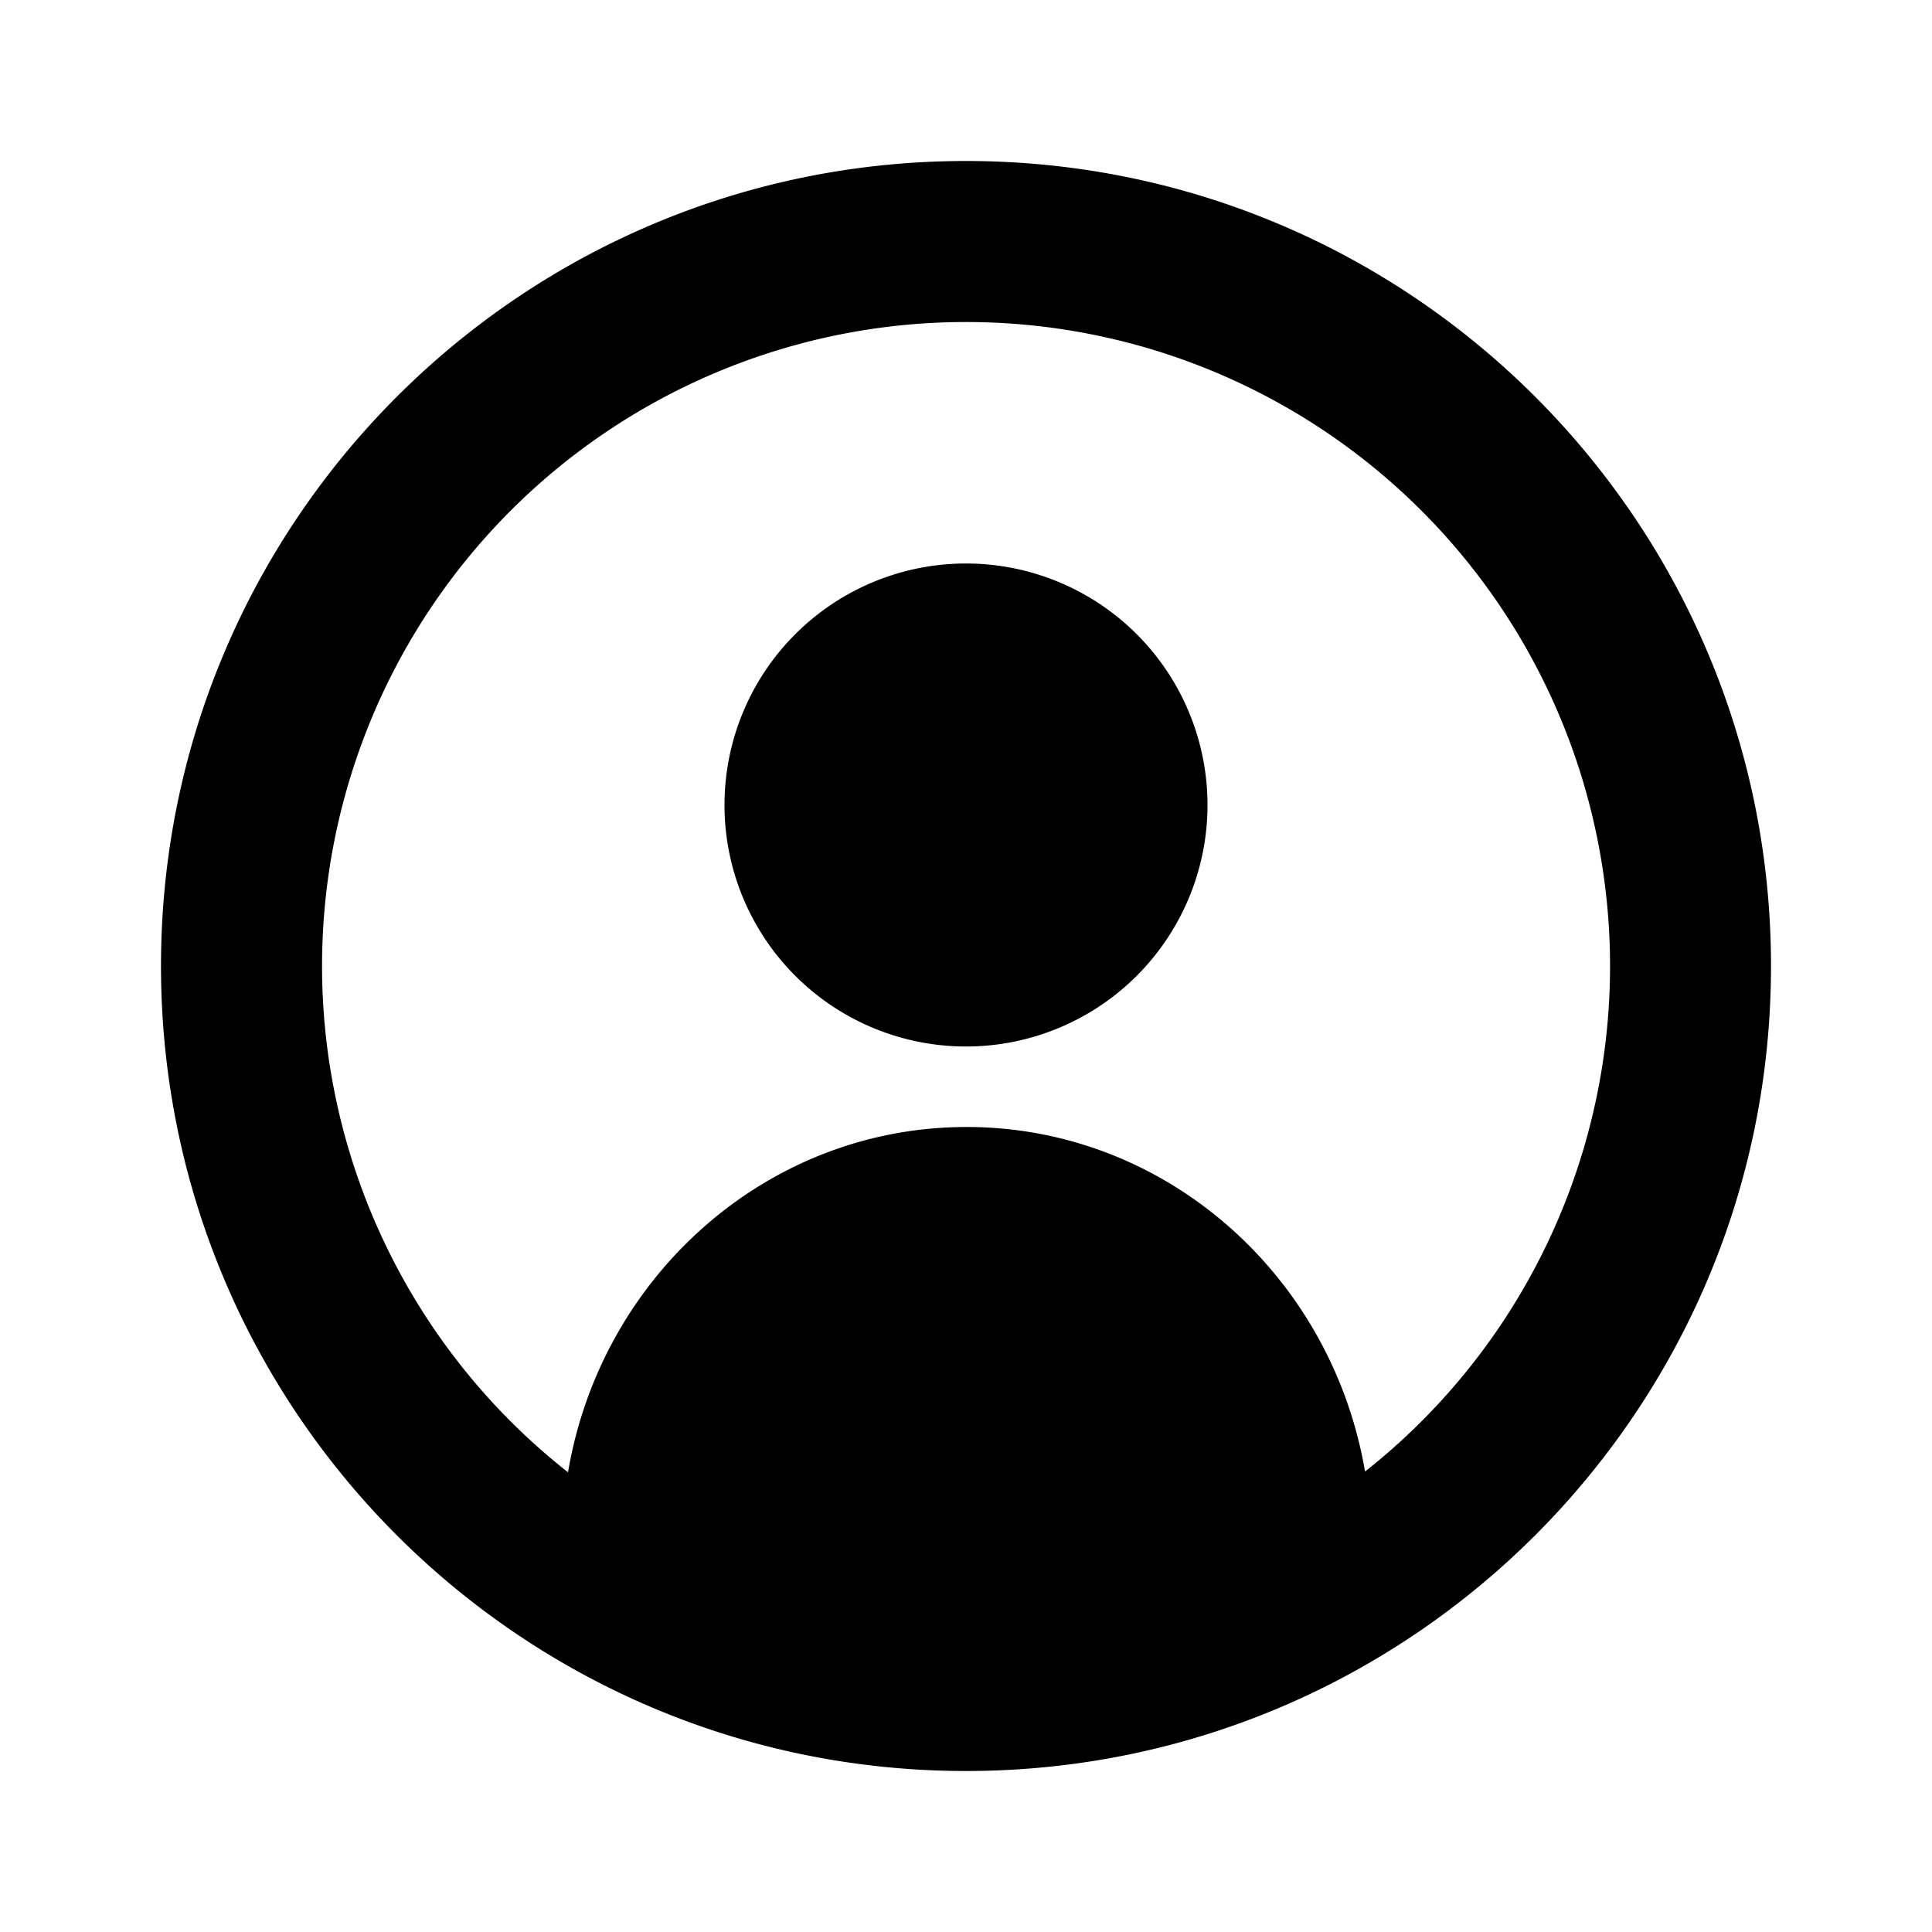
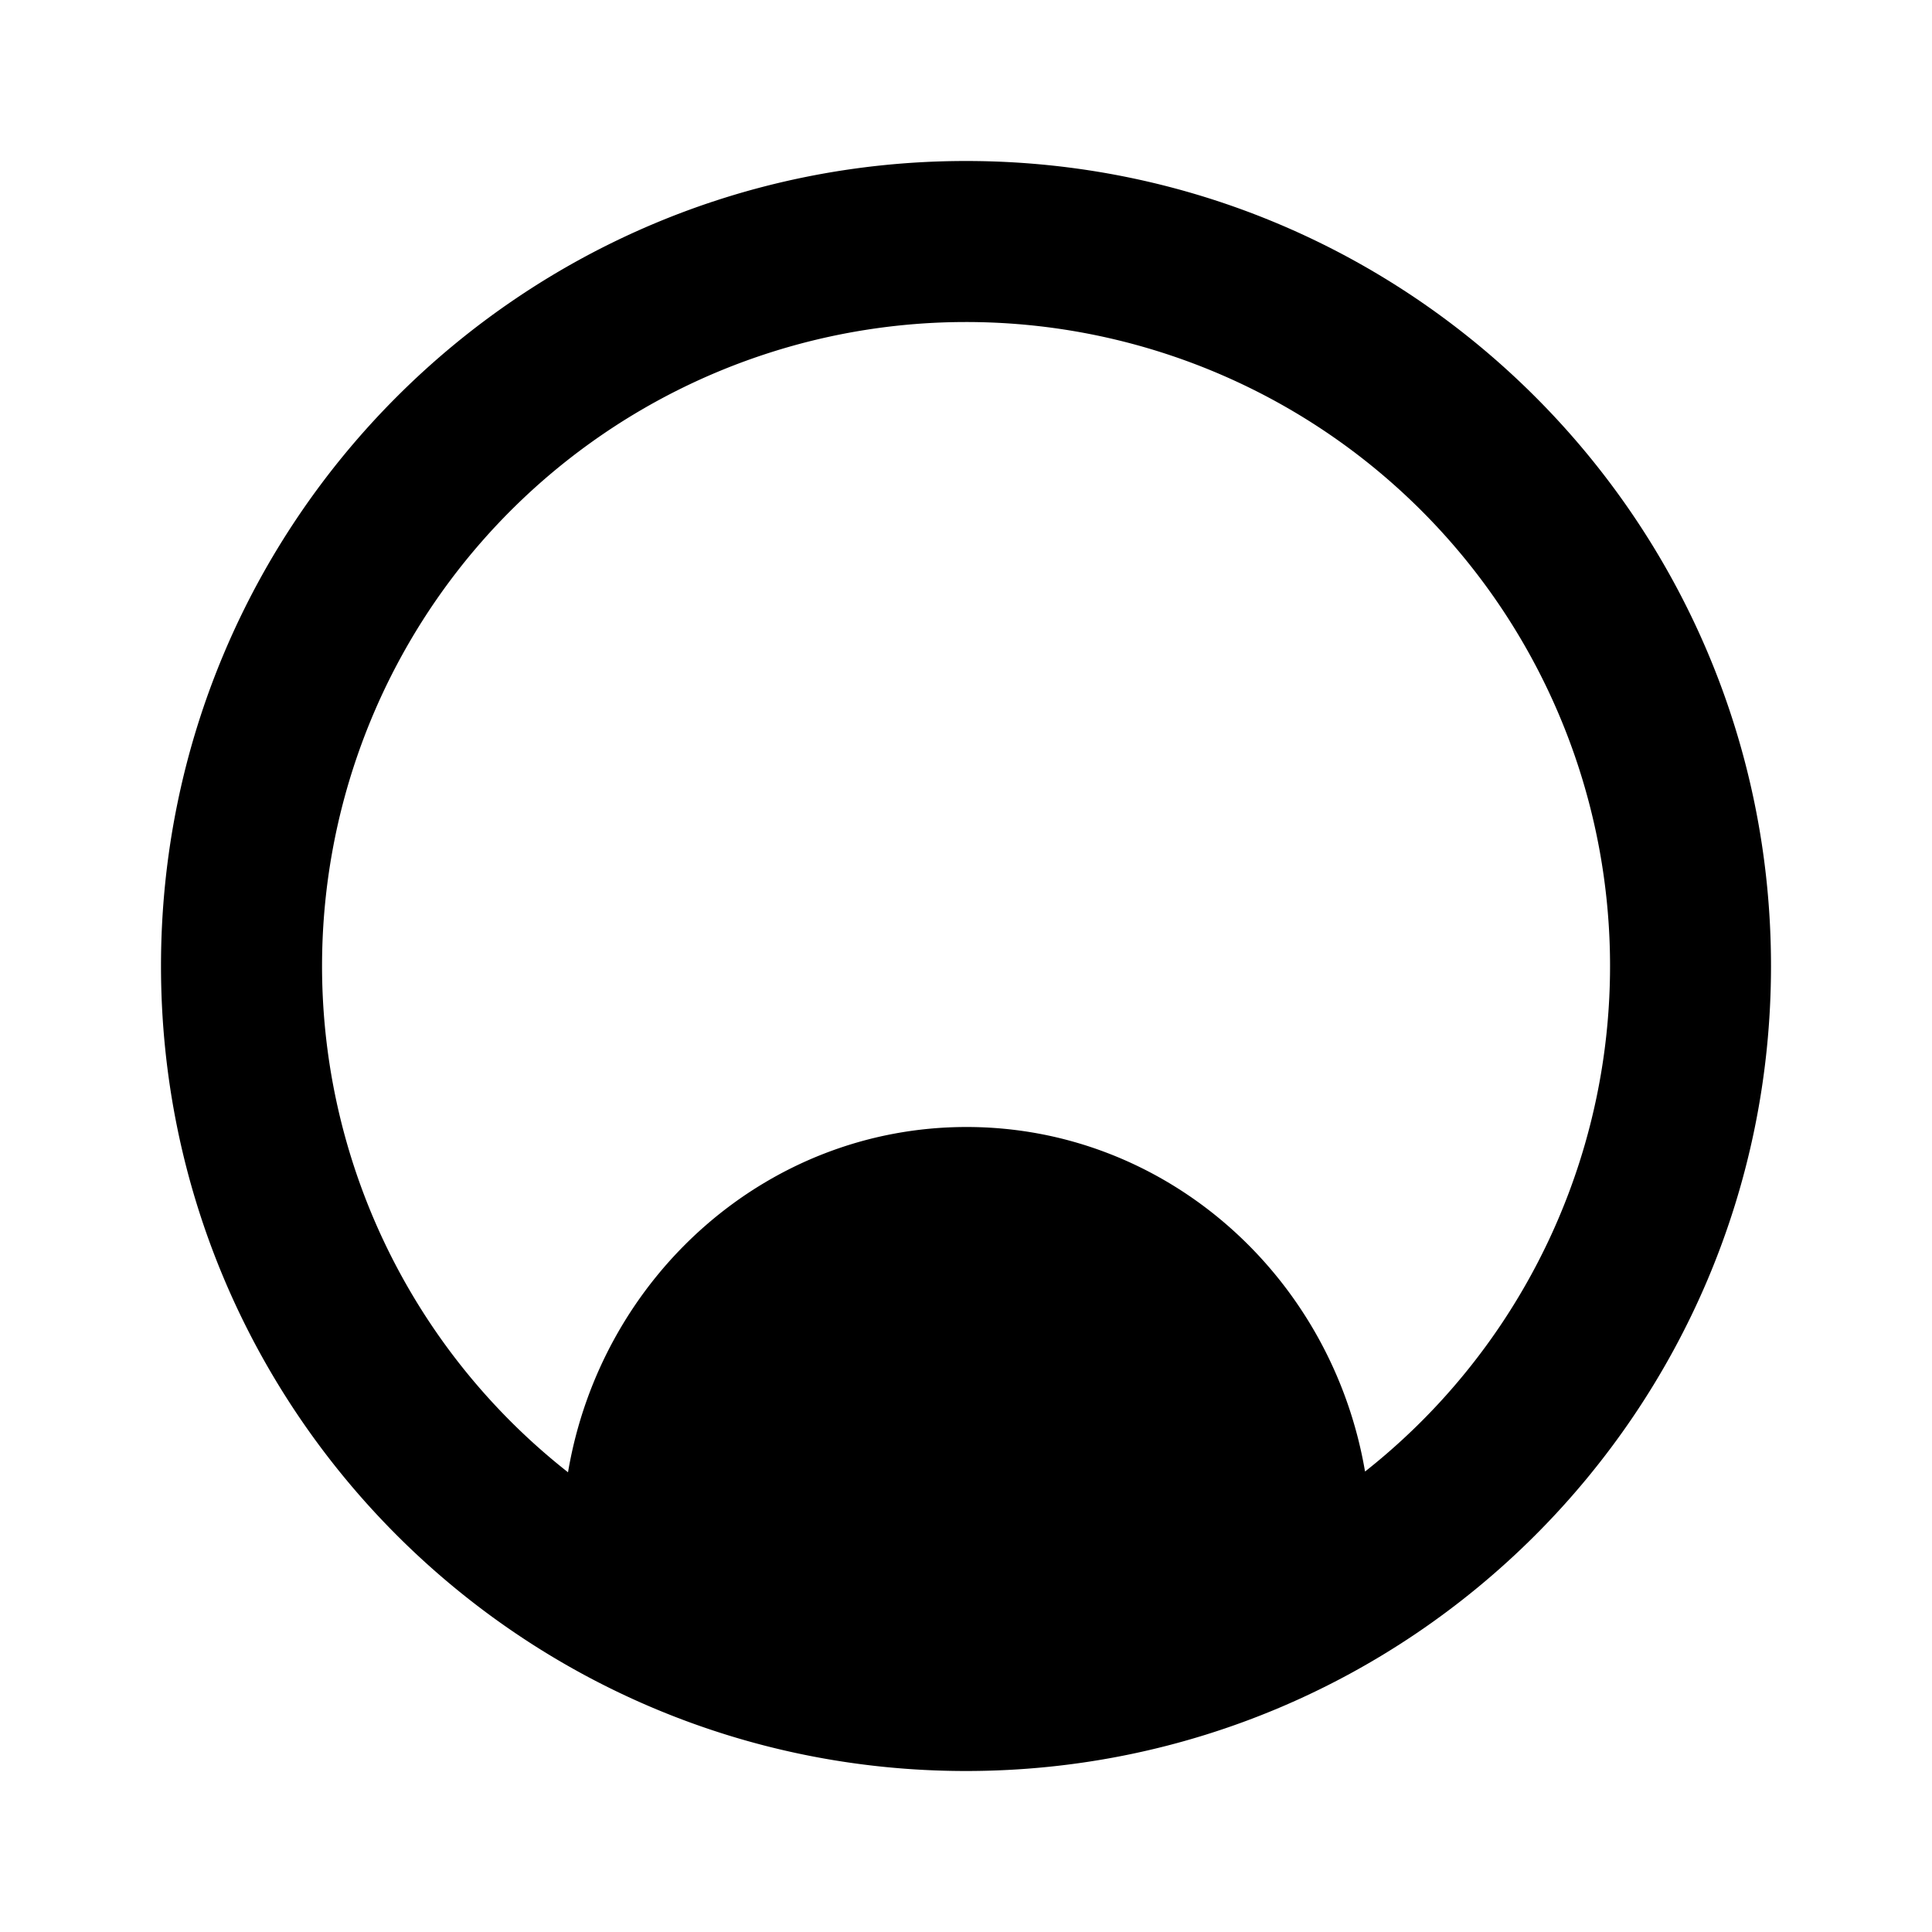
<svg xmlns="http://www.w3.org/2000/svg" width="16" height="16" viewBox="0 0 24 24" fill="none" class="flex-shrink-0">
-   <path fill="currentColor" fill-rule="evenodd" d="M22 12c0 5.523-4.477 10-10 10S2 17.523 2 12 6.477 2 12 2s10 4.477 10 10M7.056 18.29C7.468 15.848 9.533 14 12.007 14c2.471 0 4.534 1.843 4.95 4.28a8 8 0 1 0-9.9.01M15 10a3 3 0 1 0-6 0 3 3 0 0 0 6 0" clip-rule="evenodd" />
+   <path fill="currentColor" fill-rule="evenodd" d="M22 12c0 5.523-4.477 10-10 10S2 17.523 2 12 6.477 2 12 2s10 4.477 10 10M7.056 18.29C7.468 15.848 9.533 14 12.007 14c2.471 0 4.534 1.843 4.95 4.28a8 8 0 1 0-9.9.01M15 10" clip-rule="evenodd" />
</svg>